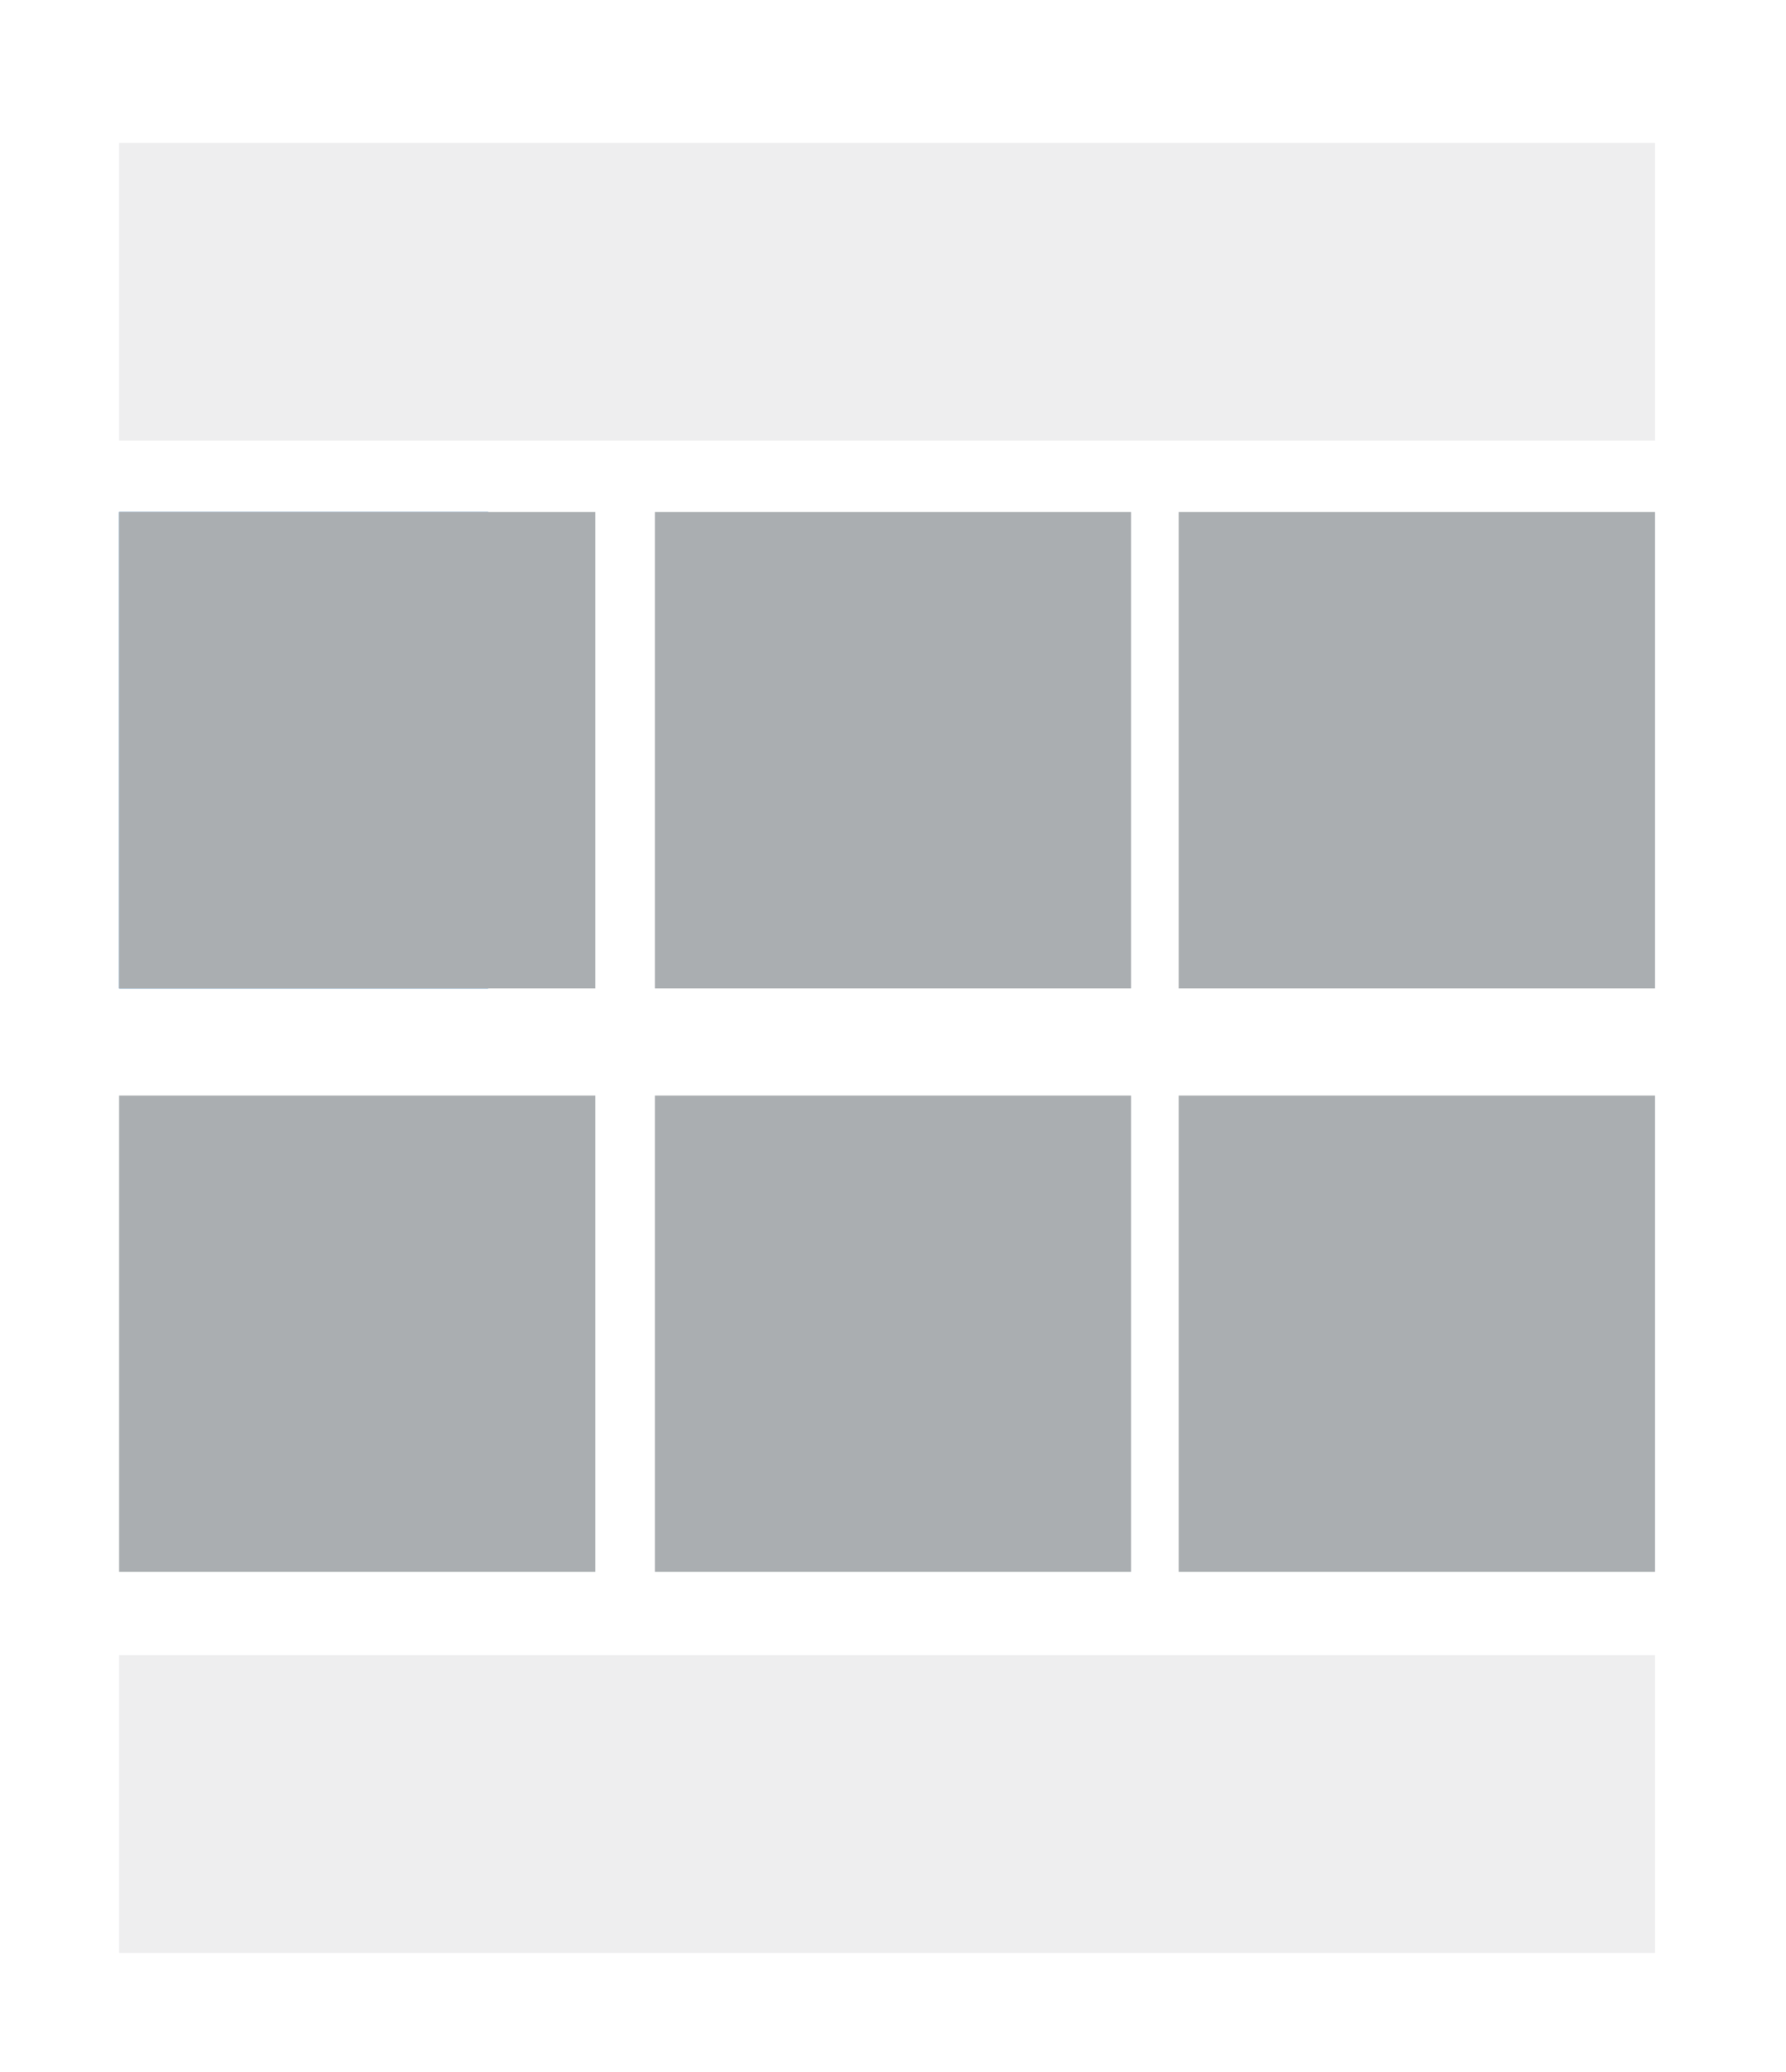
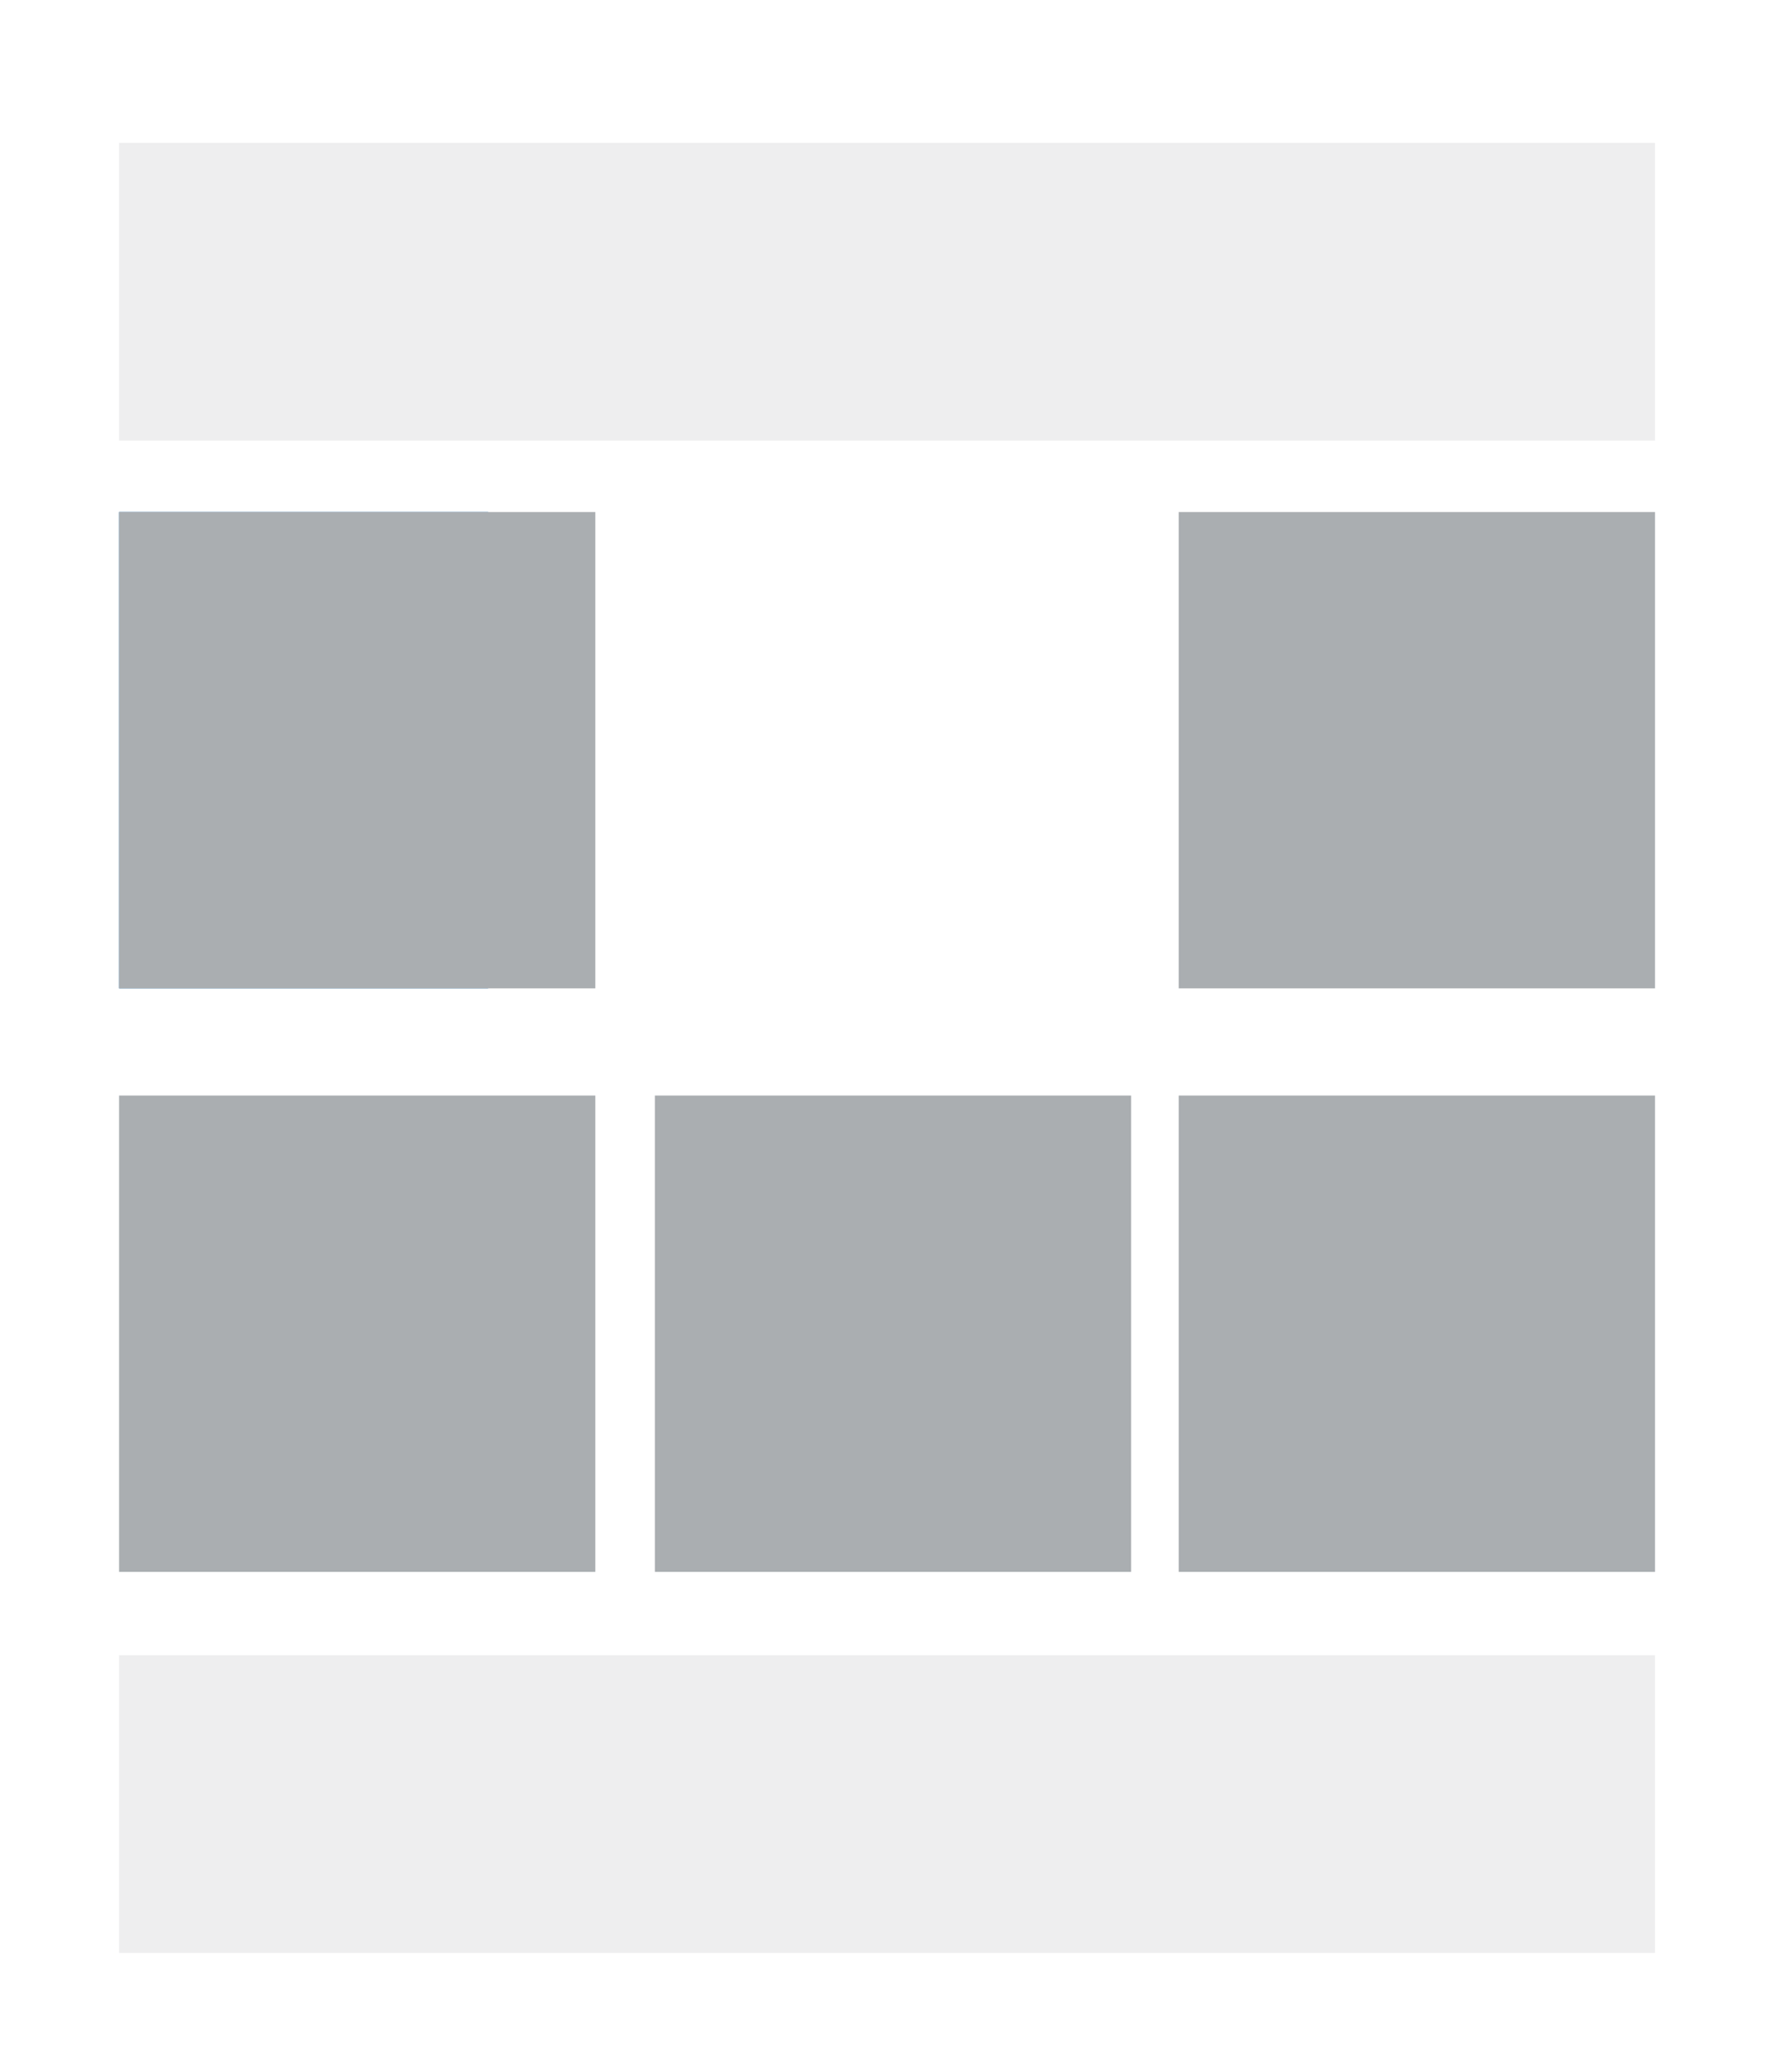
<svg xmlns="http://www.w3.org/2000/svg" width="150" height="174" viewBox="0 0 150 174" fill="none">
  <rect width="150" height="174" fill="white" />
  <rect x="10" y="12" width="129" height="25" fill="#AAAEB1" fill-opacity="0.2" />
  <rect x="10" y="139" width="129" height="25" fill="#AAAEB1" fill-opacity="0.2" />
  <rect x="10" y="43" width="31" height="40" fill="#2271B1" />
  <rect x="10" y="43" width="40" height="40" fill="#AAAEB1" />
  <rect x="99" y="43" width="40" height="40" fill="#AAAEB1" />
-   <rect x="55" y="43" width="40" height="40" fill="#AAAEB1" />
  <rect x="10" y="92" width="40" height="40" fill="#AAAEB1" />
  <rect x="99" y="92" width="40" height="40" fill="#AAAEB1" />
  <rect x="55" y="92" width="40" height="40" fill="#AAAEB1" />
</svg>